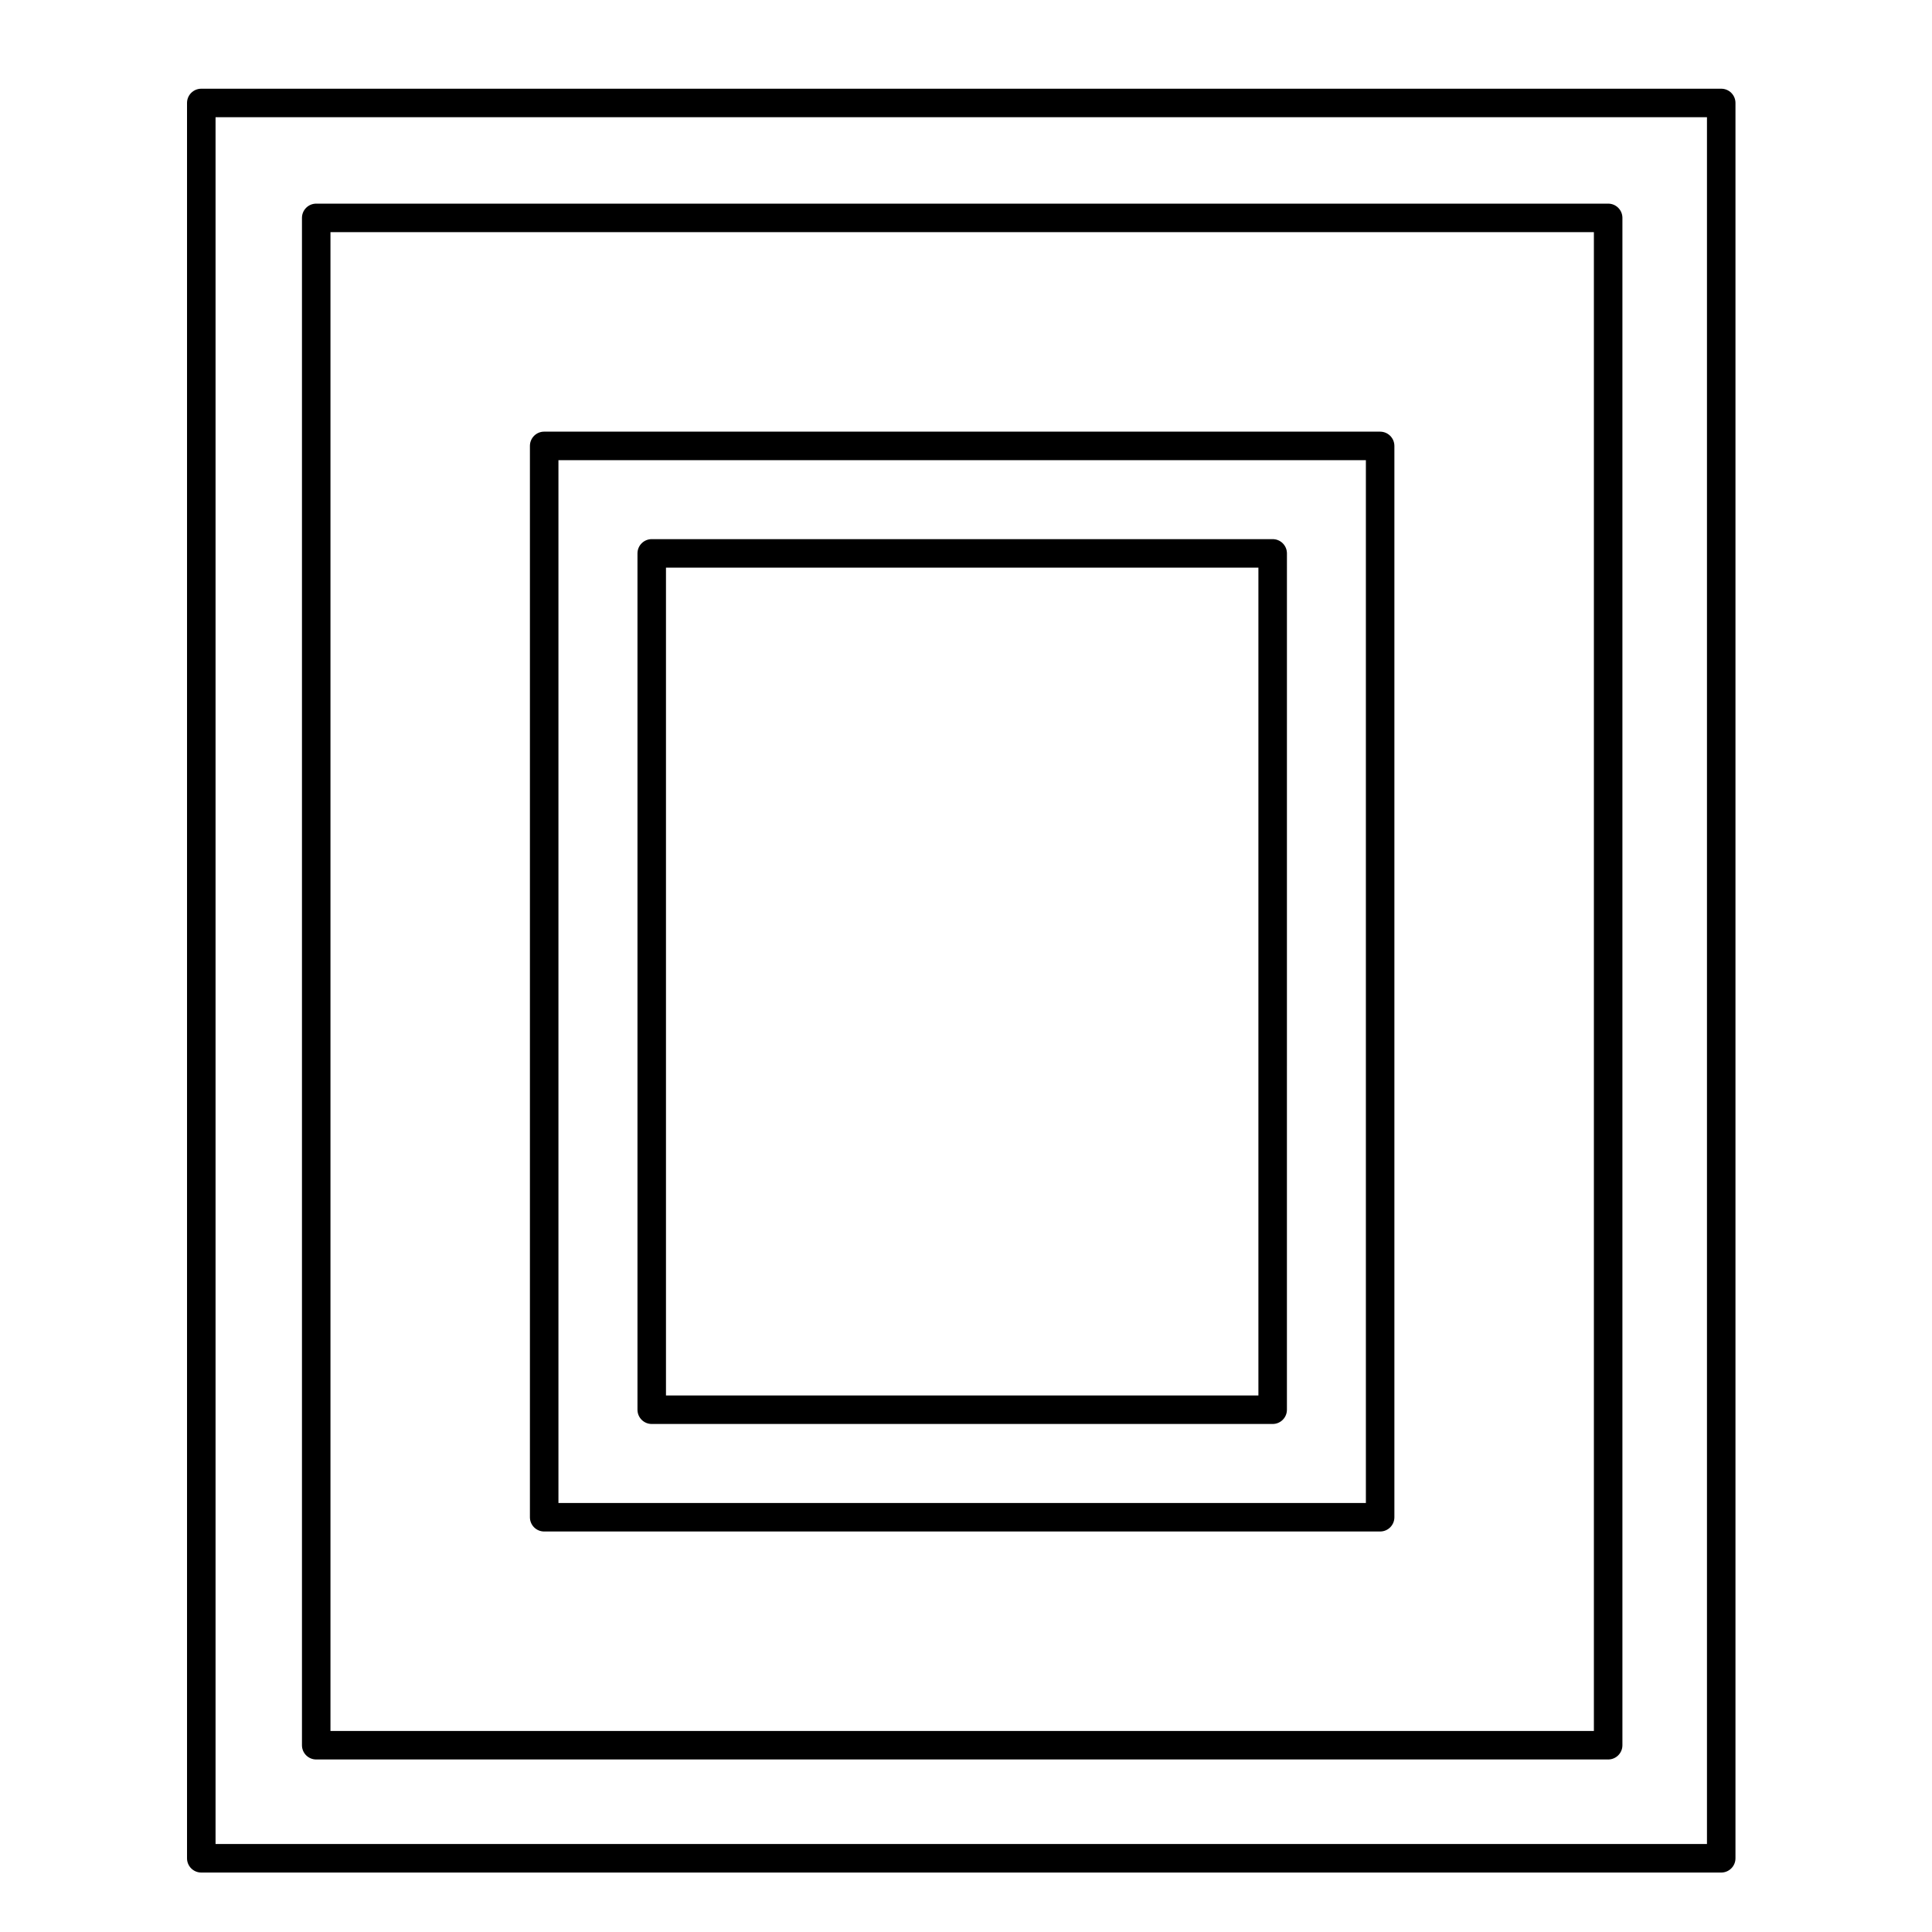
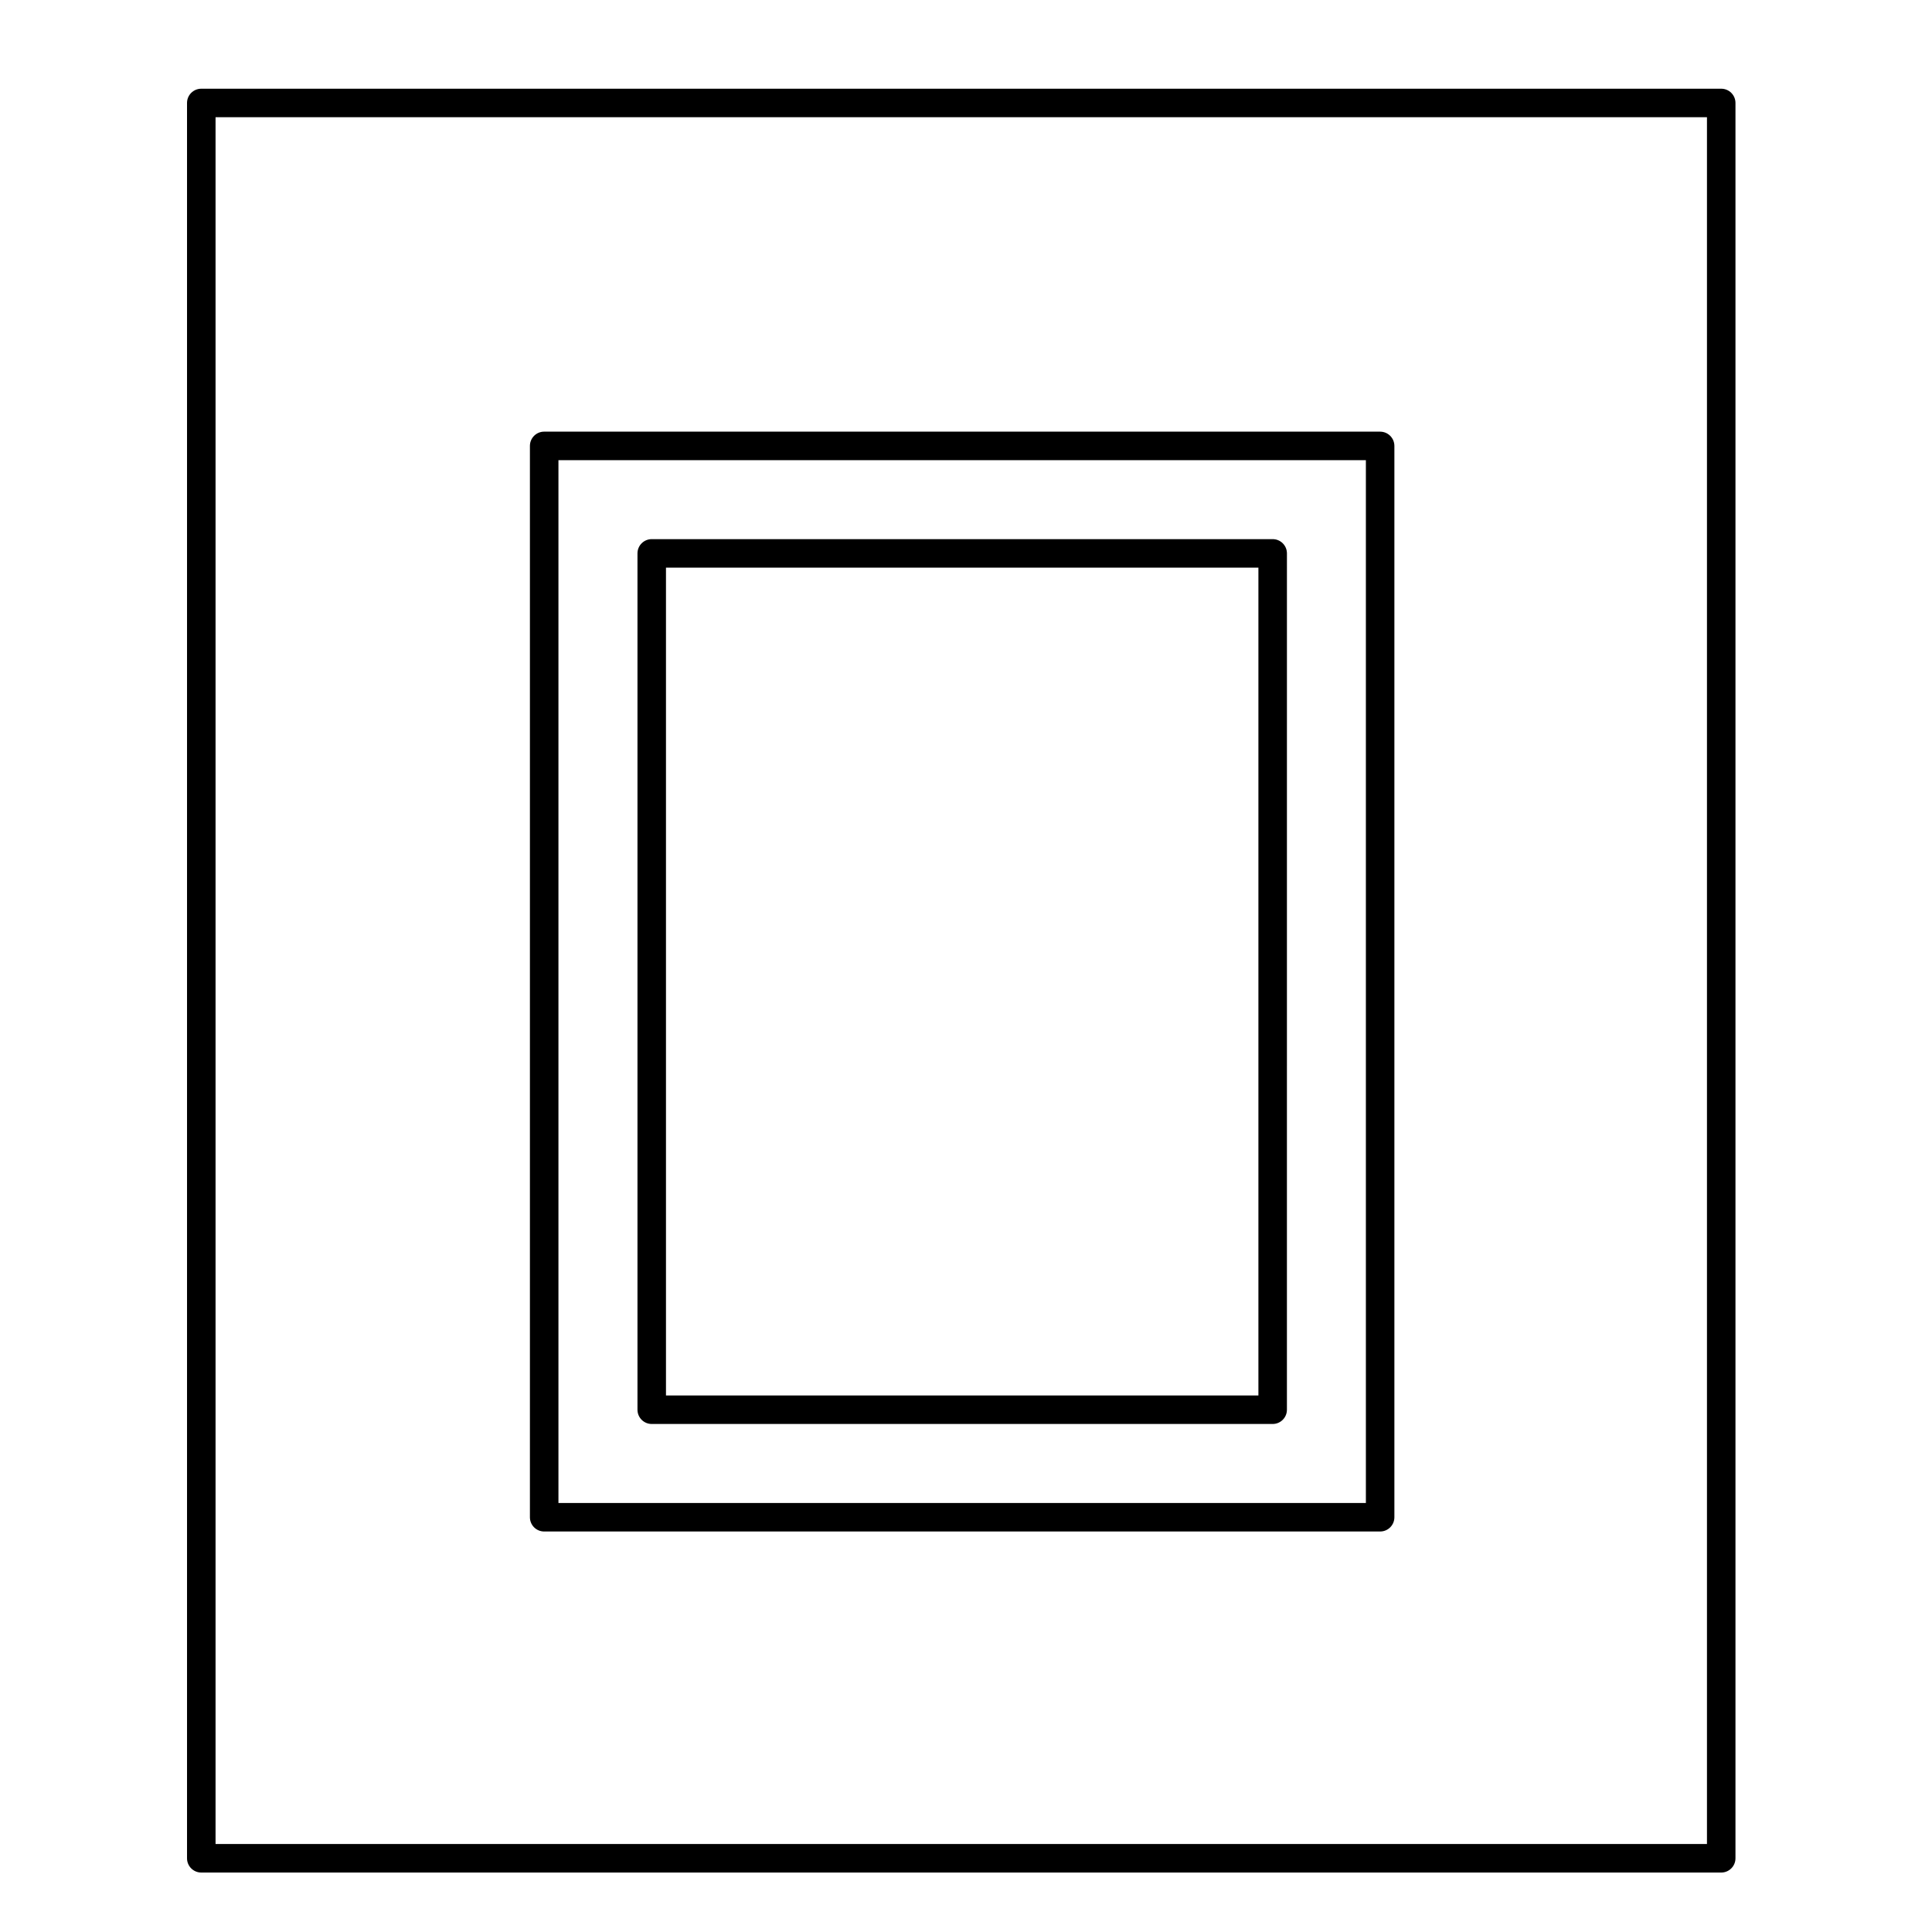
<svg xmlns="http://www.w3.org/2000/svg" fill="#000000" width="800px" height="800px" version="1.1" viewBox="144 144 512 512">
  <g>
    <path d="m600.14 167.51h-402.8c-2.09 0-3.777 1.691-3.777 3.777v465.18c0 2.086 1.688 3.777 3.777 3.777h402.8c2.09 0 3.777-1.691 3.777-3.777v-465.18c0-2.09-1.688-3.777-3.777-3.777zm-3.777 7.555v457.62h-395.24v-457.62z" />
-     <path d="m227.8 610.28h342.38c2.09 0 3.777-1.691 3.777-3.777v-404.76c0-2.086-1.688-3.777-3.777-3.777h-342.38c-2.086 0-3.777 1.691-3.777 3.777v404.76c0 2.086 1.691 3.777 3.777 3.777zm3.777-7.555v-397.2h334.82v397.2z" />
    <path d="m509.75 258.39h-221.54c-2.086 0-3.777 1.691-3.777 3.777v283.92c0 2.086 1.691 3.777 3.777 3.777h221.54c2.086 0 3.777-1.691 3.777-3.777v-283.91c0-2.086-1.691-3.781-3.777-3.781zm-3.777 7.559v276.36h-213.98v-276.36z" />
    <path d="m316.71 521.37h164.56c2.086 0 3.777-1.691 3.777-3.777l0.004-226.94c0-2.086-1.691-3.777-3.777-3.777h-164.56c-2.086 0-3.777 1.691-3.777 3.777v226.94c0 2.086 1.691 3.777 3.777 3.777zm3.781-7.559v-219.38h157v219.38z" />
  </g>
</svg>